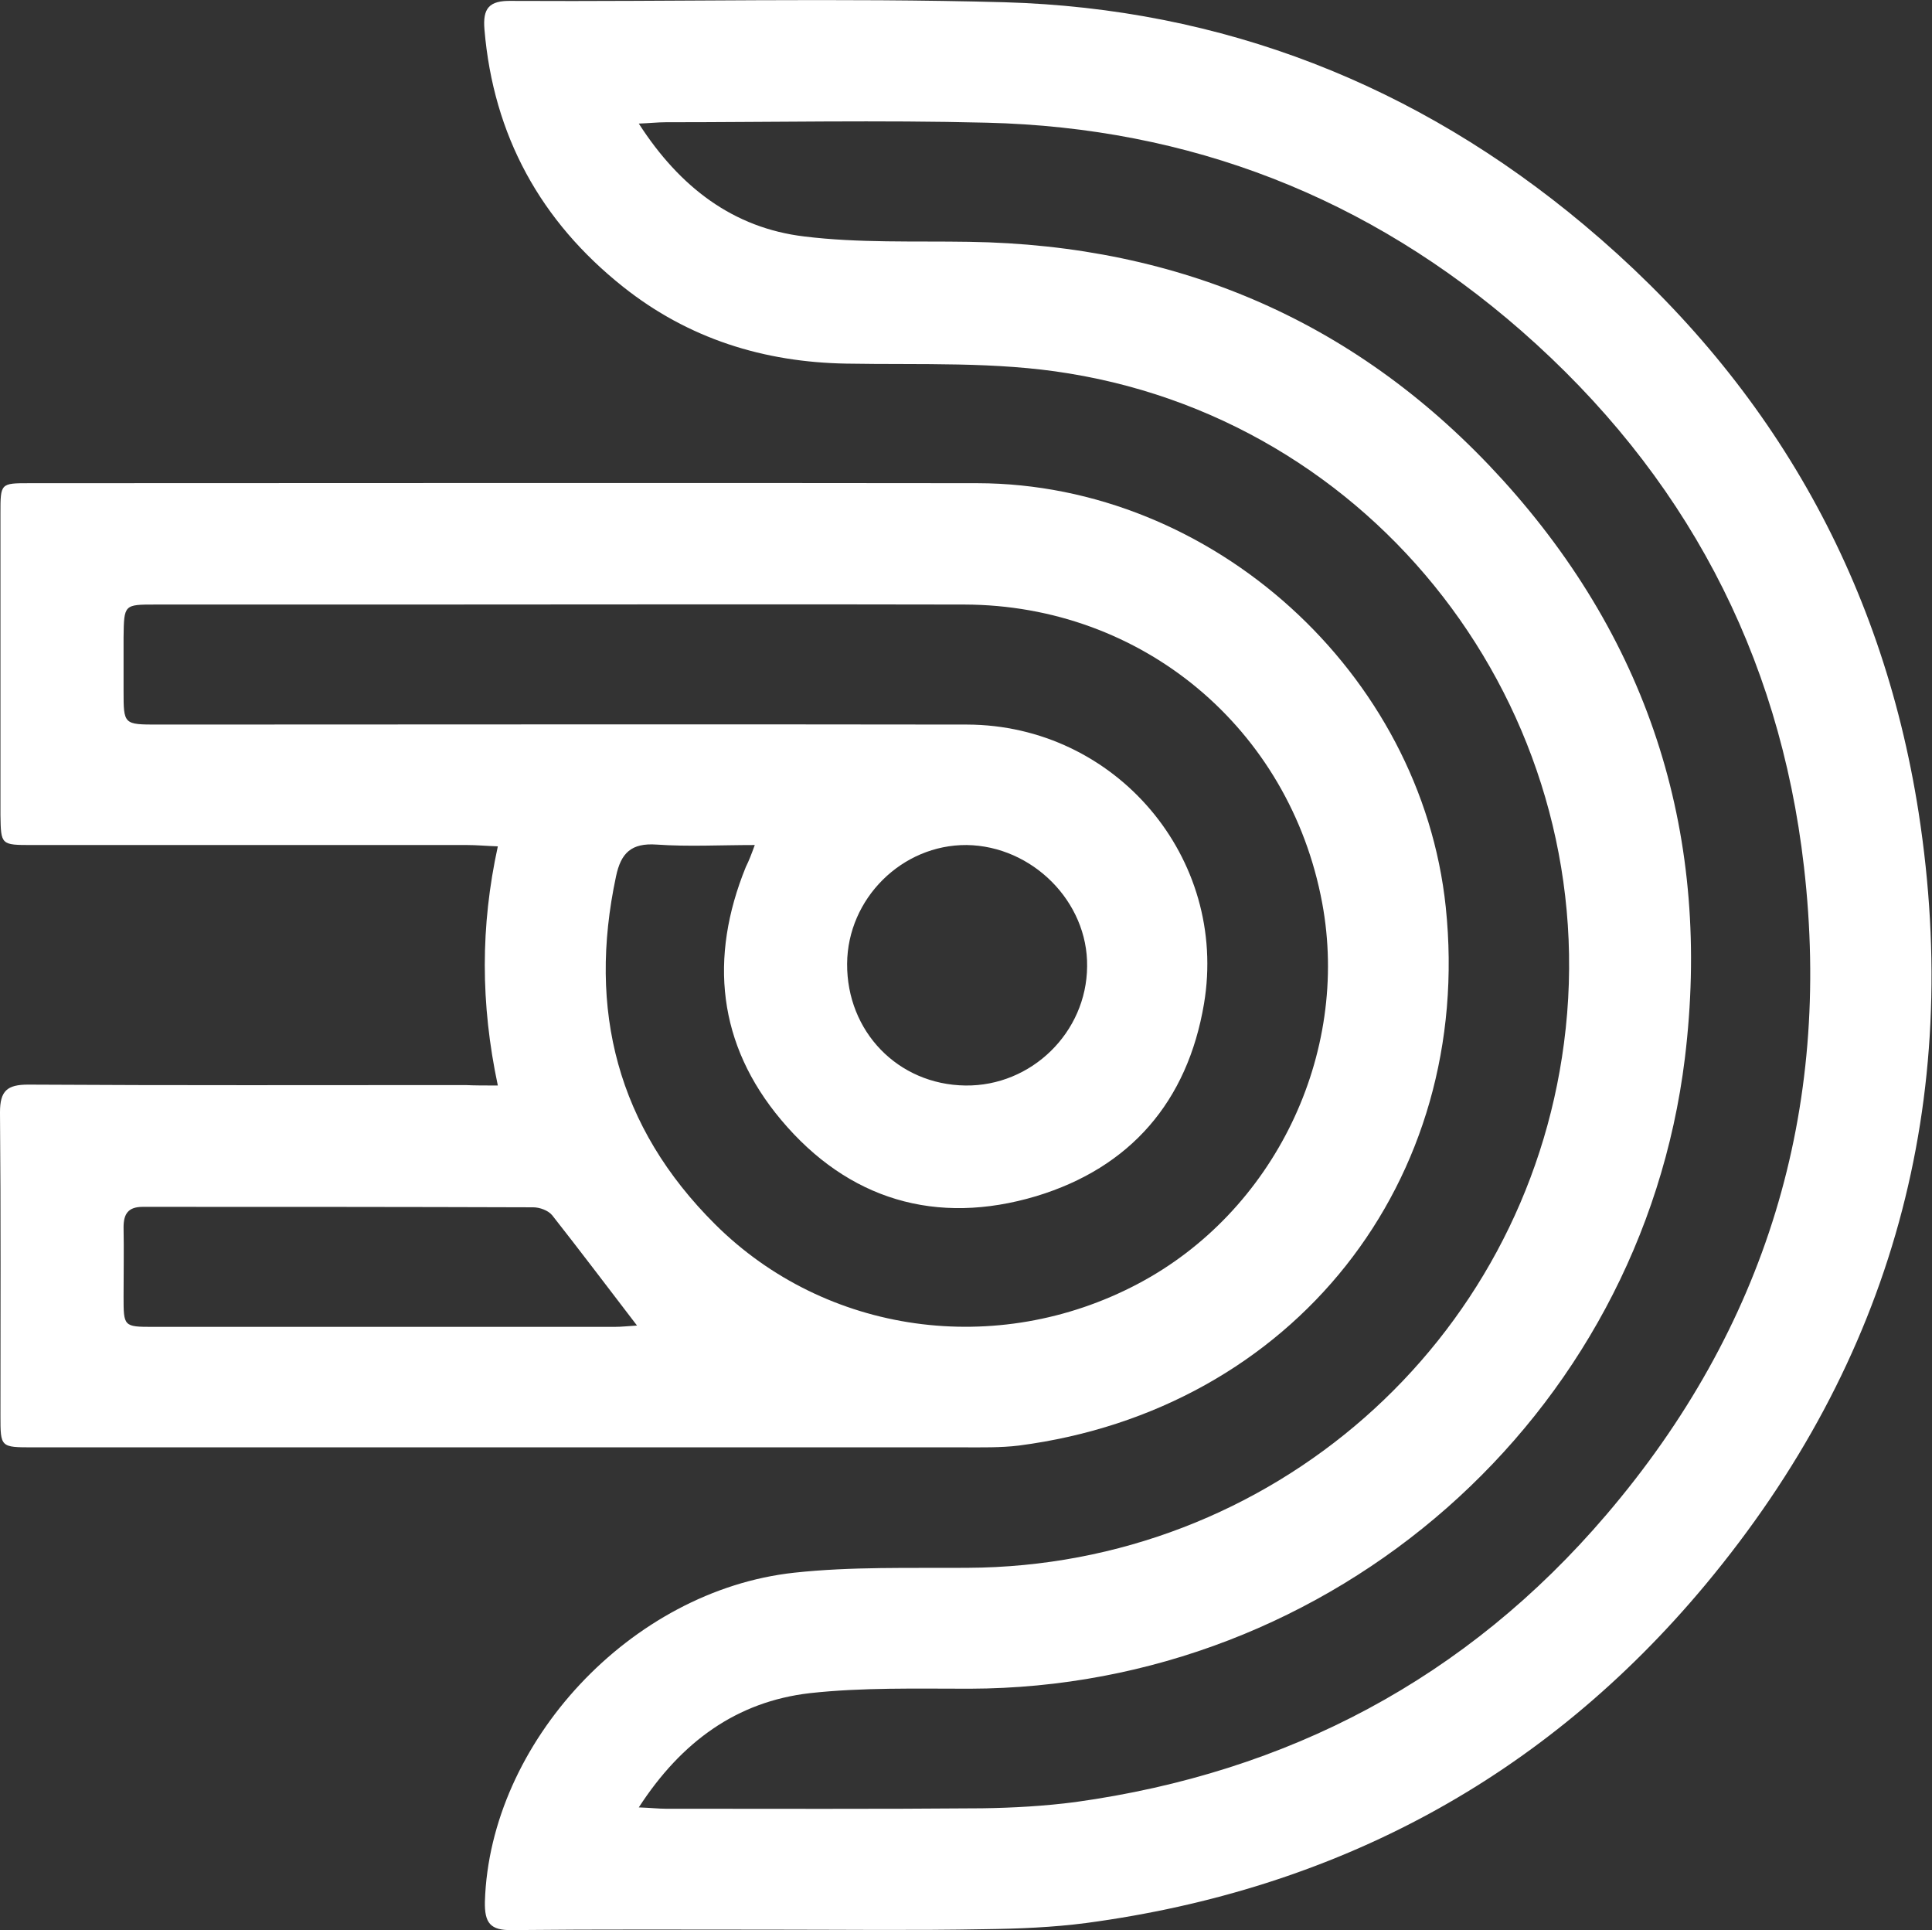
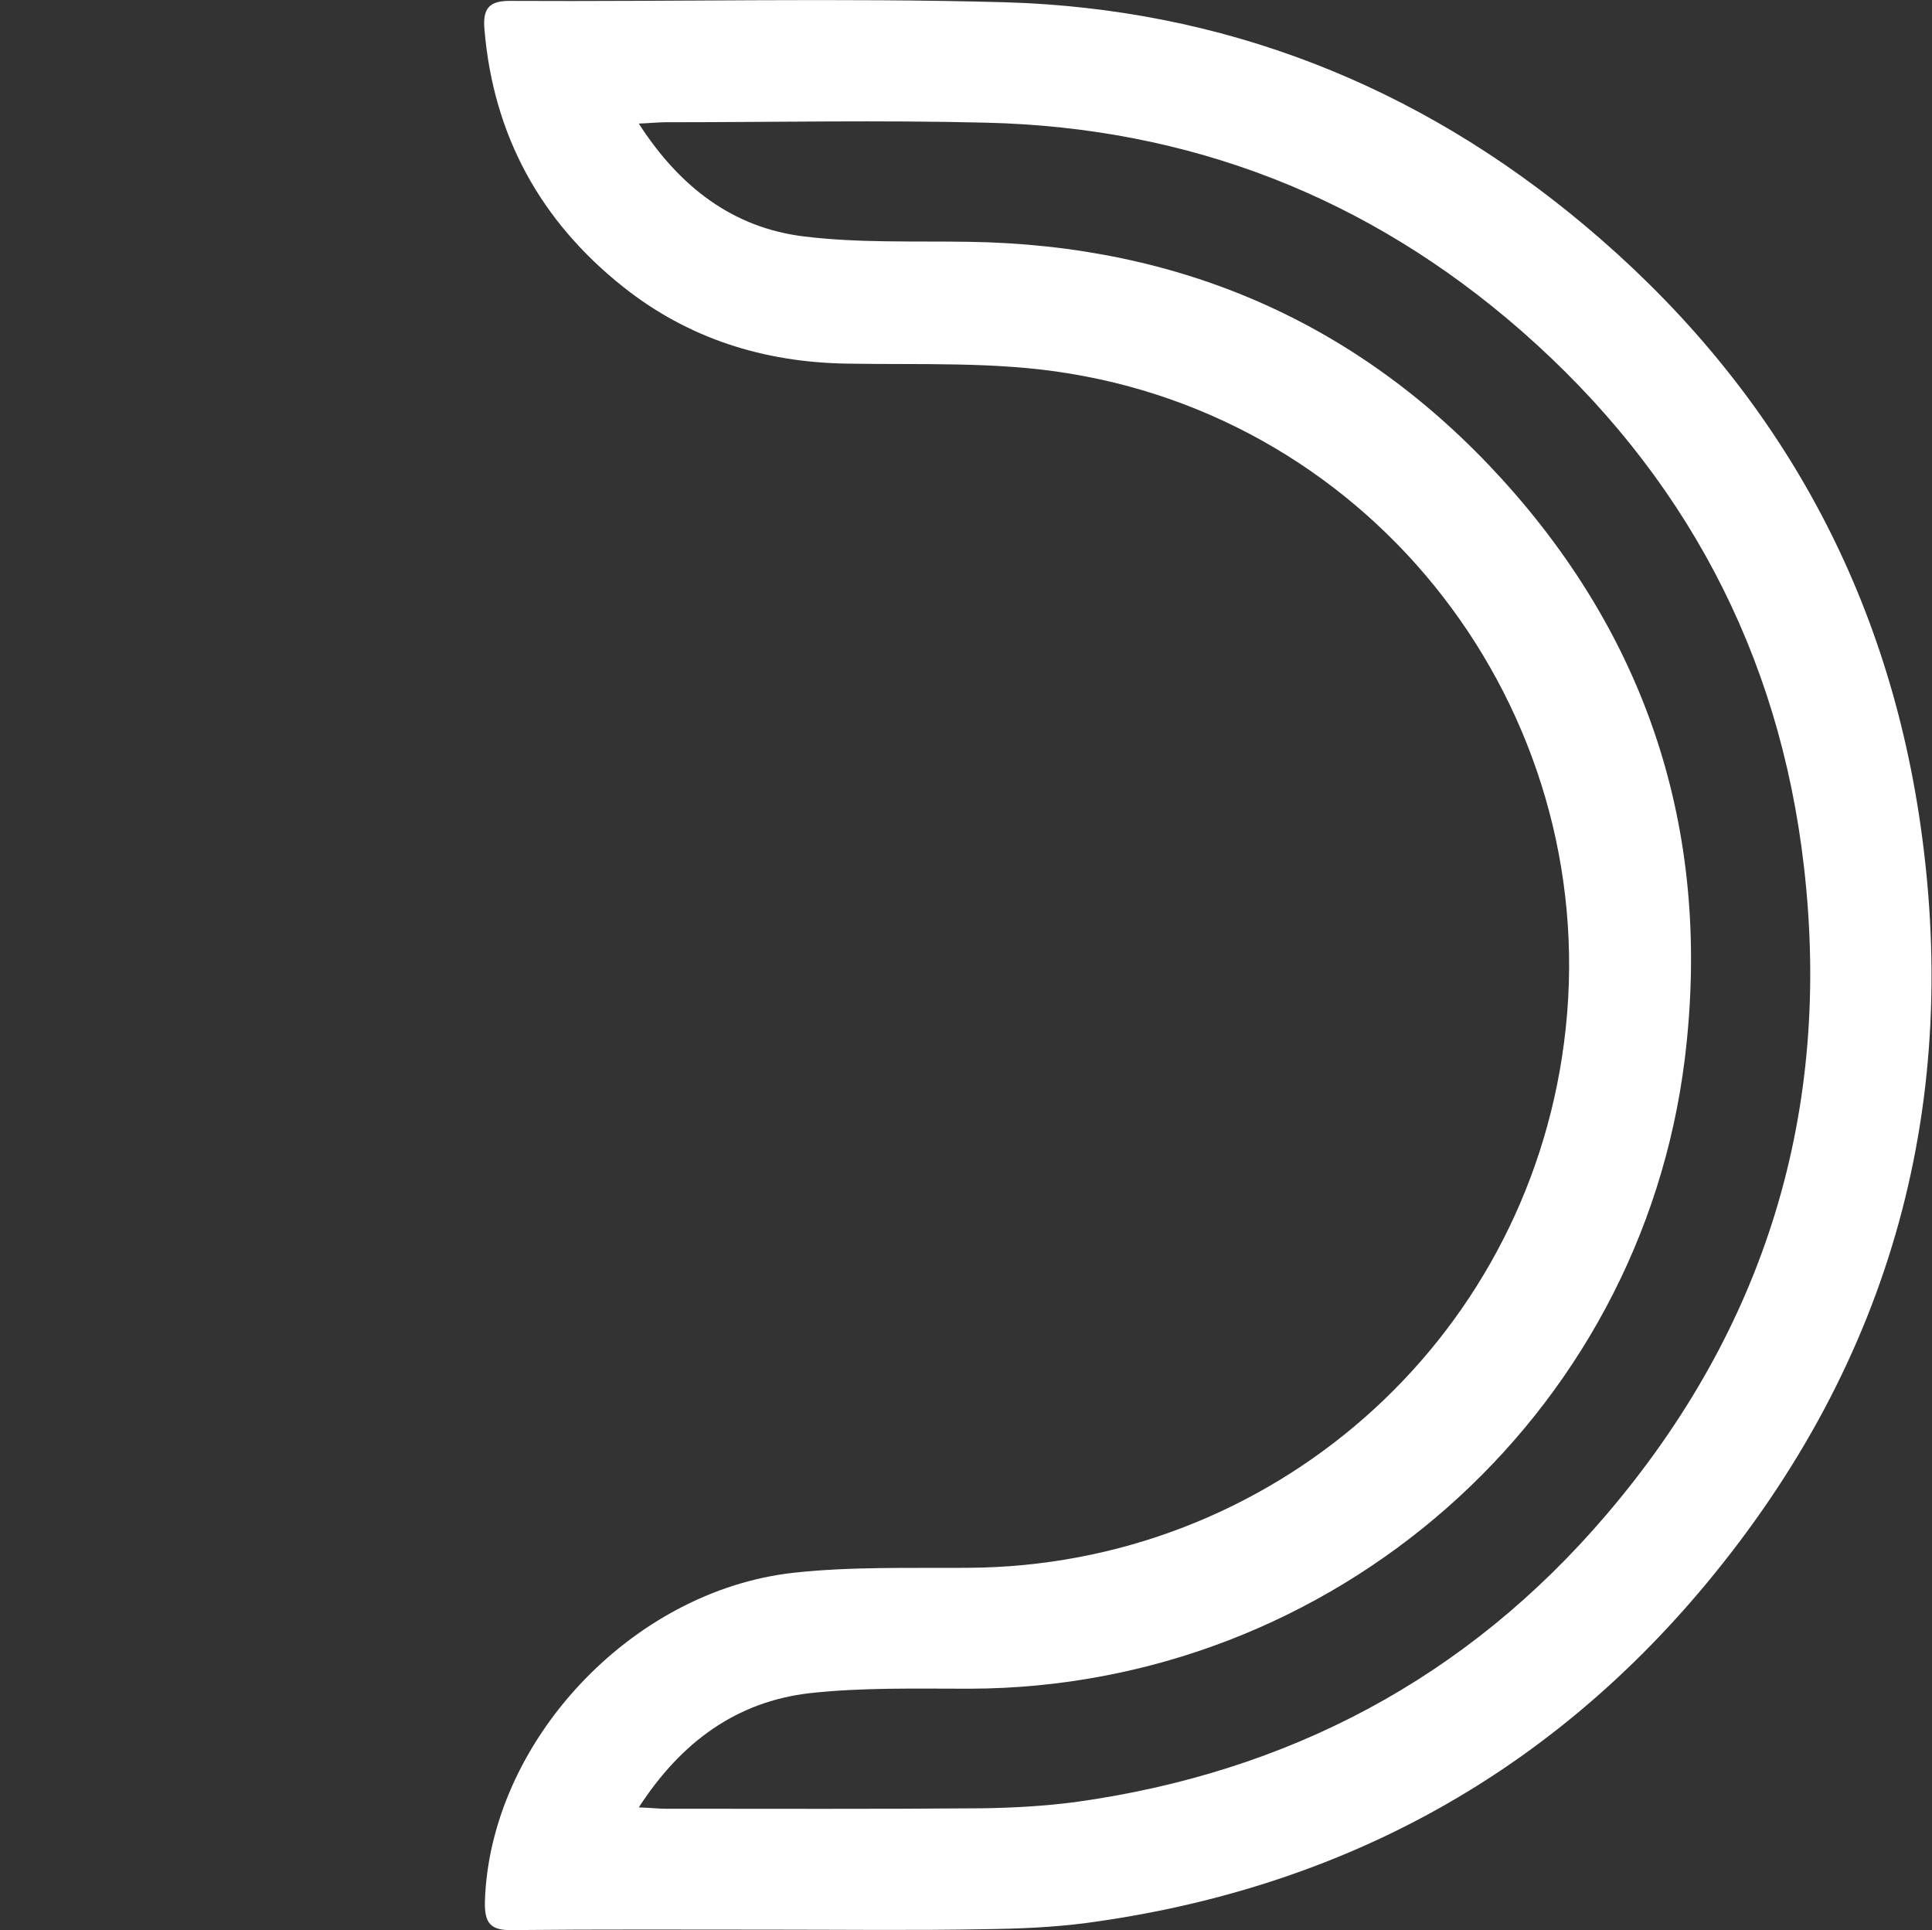
<svg xmlns="http://www.w3.org/2000/svg" version="1.1" id="Layer_1" x="0px" y="0px" viewBox="0 0 433.1 432.6" style="enable-background:new 0 0 433.1 432.6;" xml:space="preserve">
  <rect x="0" y="0" width="433.1" height="432.6" fill="#333333" stroke="none" />
  <style type="text/css">
	.st0{fill:#FFFFFF;}
</style>
  <g>
    <path class="st0" d="M173.3,432.5c-19.5,0-39-0.1-58.5,0.1c-4.9,0.1-6.2-1.6-6.1-6.4c1.1-35.6,32.7-69.7,69.3-73.7   c12.9-1.4,25.9-1,38.9-1.1c67.9-0.3,124.9-50.3,133.7-117.6c9.4-71.5-39.6-138.5-111-150.1c-16.3-2.7-33.2-1.9-49.8-2.2   c-18.6-0.3-35.5-5.6-50.1-17.2c-18.5-14.7-29.1-33.9-31.1-57.7c-0.4-4.7,1-6.5,6-6.4c36.8,0.2,73.7-0.7,110.5,0.3   c49,1.4,92.5,18.5,130,49.9c41.2,34.5,66.7,78.5,75,131.7c10,64.6-5.9,122.8-47.8,173.1c-36.1,43.3-82.8,68.3-138.7,75.8   c-7.6,1-15.3,1.3-22.9,1.4C205,432.7,189.1,432.5,173.3,432.5z M143.2,405.1c2.8,0.1,4.4,0.3,6,0.3c23.7,0,47.3,0.1,71-0.1   c7-0.1,14-0.5,20.9-1.4c47.6-6.6,87.7-27.7,119-64.4c35.7-41.8,50.6-90.6,44.3-145.2c-5.5-48-26.9-88.2-63.3-120.1   c-34.3-30-74.4-45.6-119.9-46.7c-24-0.6-48-0.1-72-0.1c-1.7,0-3.4,0.2-6,0.3c9.2,14.3,21.2,23.4,37.1,25.3   c12.2,1.5,24.6,1,36.9,1.2c47.5,0.7,87.7,18.2,119.6,53.3c33.4,36.8,46.9,80.5,40.9,129.7c-9.9,80.6-79,141.1-160.3,141.3   c-12,0-24.1-0.3-35.9,1C165.2,381.4,152.8,390.3,143.2,405.1z" />
-     <path class="st0" d="M111.6,243.3c-3.9-18.4-3.9-35.7,0-53.6c-2.7-0.1-4.8-0.3-6.9-0.3c-32.5,0-65,0-97.5,0c-7,0-7,0-7.1-6.8   c0-22.5,0-45,0-67.5c0-6.8,0-6.8,6.5-6.8c70.8,0,141.7-0.1,212.5,0c52.8,0.1,99.5,42.6,105,95c6.4,61.4-34.2,112.7-95.7,120.7   c-4.1,0.5-8.3,0.4-12.5,0.4c-69.5,0-139,0-208.5,0c-7.3,0-7.3,0-7.3-7.1c0-22.7,0.1-45.3-0.1-68c0-4.8,1.6-6.2,6.3-6.2   c32.7,0.2,65.3,0.1,98,0.1C106.5,243.3,108.6,243.3,111.6,243.3z M169.2,189.4c-7.8,0-14.9,0.4-22-0.1c-5.7-0.4-8,1.9-9.1,7.1   c-6.4,30,0.3,56.2,22.2,78c24.8,24.7,63.2,30,94.7,13.4c30.6-16.1,47.7-51.5,41.4-85.4c-7.3-39.2-40.4-66.8-80.2-66.9   c-42.5-0.1-85,0-127.4,0c-18,0-36,0-54,0c-7,0-7,0-7.1,7.3c0,4,0,8,0,12c0,7.6,0,7.6,7.7,7.6c60.5,0,121-0.1,181.4,0   c33.3,0.1,58.6,29.9,53.1,62.6c-3.7,21.9-16.5,36.7-37.6,43.1c-22.4,6.7-42.2,0.8-57.2-17.1c-14.2-16.9-16.2-36.3-7.9-56.7   C167.9,192.9,168.4,191.6,169.2,189.4z M142.8,297.1c-6.6-8.6-12.7-16.7-19-24.7c-0.9-1.1-2.8-1.8-4.3-1.8   c-29.2-0.1-58.3-0.1-87.5-0.1c-3.3,0-4.3,1.6-4.3,4.6c0.1,5.2,0,10.3,0,15.5c0,6.7,0,6.8,6.6,6.8c34.5,0,69,0,103.4,0   C139.4,297.4,141,297.2,142.8,297.1z M189.9,216c-0.1,15.2,11.4,27.1,26.5,27.3c14.8,0.2,27.2-11.9,27.3-26.7   c0.2-14.5-12.3-27-27-27.2C202.2,189.3,190,201.4,189.9,216z" />
  </g>
</svg>